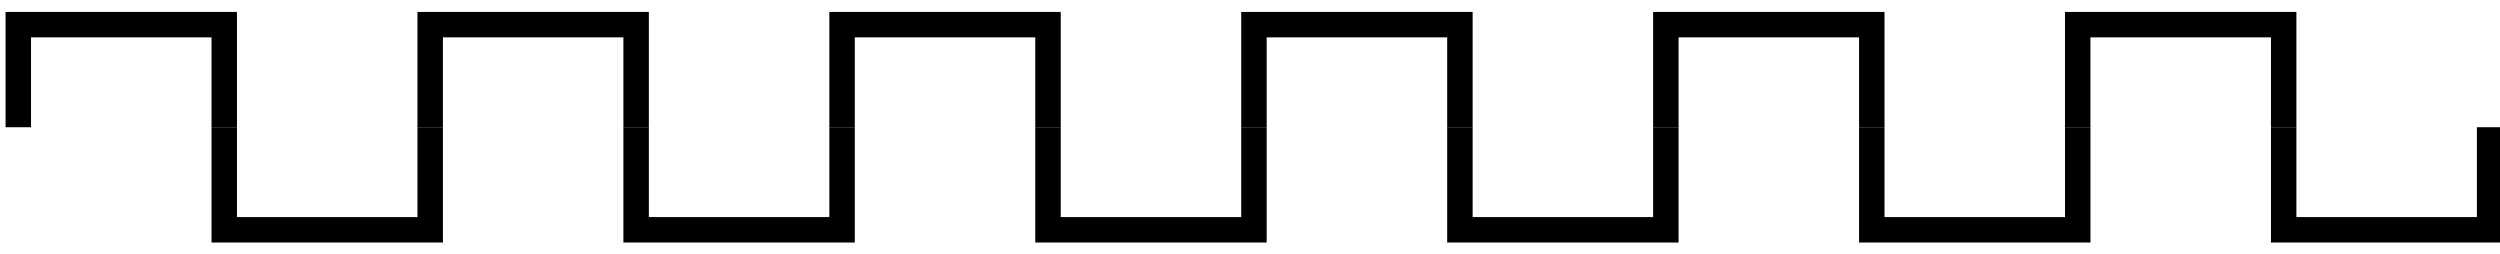
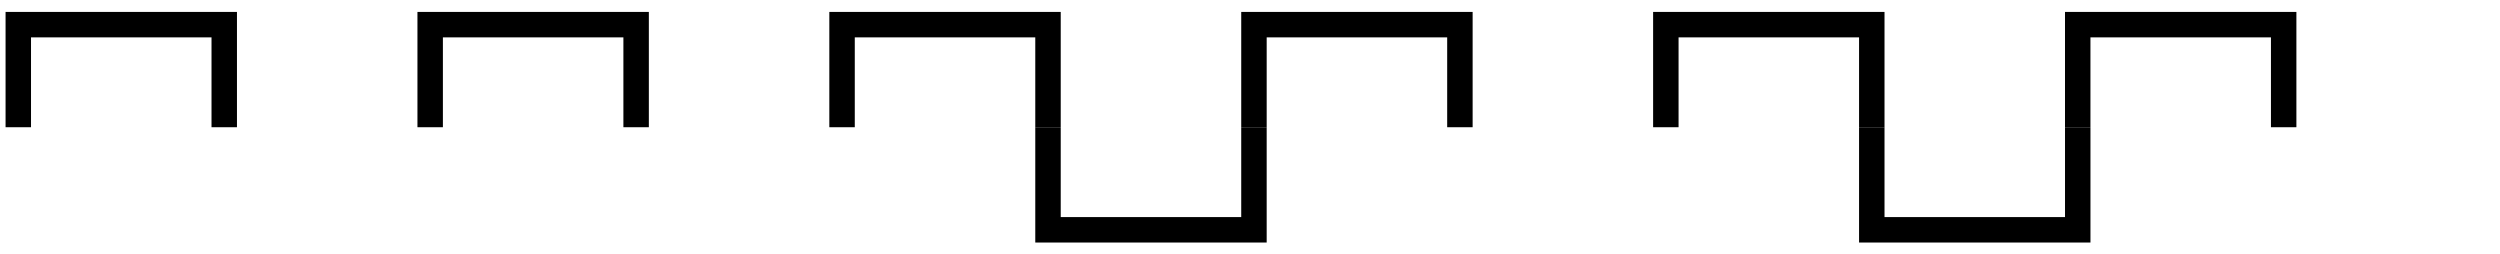
<svg xmlns="http://www.w3.org/2000/svg" xmlns:ns1="http://www.inkscape.org/namespaces/inkscape" xmlns:ns2="http://sodipodi.sourceforge.net/DTD/sodipodi-0.dtd" width="393" height="40" id="svg2" version="1.1" ns1:version="0.48.2 r9819" ns2:docname="BGM_Wall.svg" ns1:export-filename="E:\mapping\BG_Mountains\TYP\bgm_mapnik\symbols_bgm\BGM_Wall.png" ns1:export-xdpi="14.858126" ns1:export-ydpi="14.858126">
  <defs id="defs4" />
  <ns2:namedview id="base" pagecolor="#ffffff" bordercolor="#666666" borderopacity="1.0" ns1:pageopacity="0.0" ns1:pageshadow="2" ns1:zoom="2" ns1:cx="221.53487" ns1:cy="20.58871" ns1:document-units="px" ns1:current-layer="layer1" showgrid="false" ns1:window-width="1920" ns1:window-height="1138" ns1:window-x="1432" ns1:window-y="-8" ns1:window-maximized="1" showguides="true" ns1:guide-bbox="true">
    <ns2:guide orientation="0,1" position="311.127,404.061" id="guide3794" />
    <ns2:guide orientation="1,0" position="569.979,416.814" id="guide4005" />
    <ns2:guide orientation="1,0" position="549.902,390.929" id="guide4007" />
    <ns2:guide orientation="0,1" position="-23.812,20" id="guide2997" />
    <ns2:guide orientation="1,0" position="2.875,28.437" id="guide2999" />
    <ns2:guide orientation="0,1" position="33.057,36.151" id="guide3001" />
    <ns2:guide orientation="1,0" position="35.25,32.687" id="guide3003" />
  </ns2:namedview>
  <g ns1:label="Layer 1" ns1:groupmode="layer" id="layer1" transform="translate(0,-1012.362)">
    <path style="fill:none;stroke:#000000;stroke-width:4;stroke-linecap:butt;stroke-linejoin:miter;stroke-opacity:1;stroke-miterlimit:4;stroke-dasharray:none" d="m 2.875,20 0,-16.125 32.375,0 0,16.125" id="path3005" ns1:connector-curvature="0" transform="translate(0,1012.362)" />
-     <path style="fill:none;stroke:#000000;stroke-width:4;stroke-linecap:butt;stroke-linejoin:miter;stroke-miterlimit:4;stroke-opacity:1;stroke-dasharray:none" d="m 35.25,1032.362 0,16.125 32.375,0 0,-16.125" id="path3005-1" ns1:connector-curvature="0" />
    <path style="fill:none;stroke:#000000;stroke-width:4;stroke-linecap:butt;stroke-linejoin:miter;stroke-miterlimit:4;stroke-opacity:1;stroke-dasharray:none" d="m 67.623,1032.362 0,-16.125 32.375,0 0,16.125" id="path3005-7" ns1:connector-curvature="0" />
-     <path style="fill:none;stroke:#000000;stroke-width:4;stroke-linecap:butt;stroke-linejoin:miter;stroke-miterlimit:4;stroke-opacity:1;stroke-dasharray:none" d="m 99.998,1032.362 0,16.125 32.375,0 0,-16.125" id="path3005-1-4" ns1:connector-curvature="0" />
    <path style="fill:none;stroke:#000000;stroke-width:4;stroke-linecap:butt;stroke-linejoin:miter;stroke-miterlimit:4;stroke-opacity:1;stroke-dasharray:none" d="m 132.371,1032.362 0,-16.125 32.375,0 0,16.125" id="path3005-0" ns1:connector-curvature="0" />
    <path style="fill:none;stroke:#000000;stroke-width:4;stroke-linecap:butt;stroke-linejoin:miter;stroke-miterlimit:4;stroke-opacity:1;stroke-dasharray:none" d="m 164.746,1032.362 0,16.125 32.375,0 0,-16.125" id="path3005-1-9" ns1:connector-curvature="0" />
    <path style="fill:none;stroke:#000000;stroke-width:4;stroke-linecap:butt;stroke-linejoin:miter;stroke-miterlimit:4;stroke-opacity:1;stroke-dasharray:none" d="m 197.122,1032.362 0,-16.125 32.375,0 0,16.125" id="path3005-4" ns1:connector-curvature="0" />
-     <path style="fill:none;stroke:#000000;stroke-width:4;stroke-linecap:butt;stroke-linejoin:miter;stroke-miterlimit:4;stroke-opacity:1;stroke-dasharray:none" d="m 229.497,1032.362 0,16.125 32.375,0 0,-16.125" id="path3005-1-8" ns1:connector-curvature="0" />
    <path style="fill:none;stroke:#000000;stroke-width:4;stroke-linecap:butt;stroke-linejoin:miter;stroke-miterlimit:4;stroke-opacity:1;stroke-dasharray:none" d="m 261.87,1032.362 0,-16.125 32.375,0 0,16.125" id="path3005-7-8" ns1:connector-curvature="0" />
    <path style="fill:none;stroke:#000000;stroke-width:4;stroke-linecap:butt;stroke-linejoin:miter;stroke-miterlimit:4;stroke-opacity:1;stroke-dasharray:none" d="m 294.245,1032.362 0,16.125 32.375,0 0,-16.125" id="path3005-1-4-2" ns1:connector-curvature="0" />
    <path style="fill:none;stroke:#000000;stroke-width:4;stroke-linecap:butt;stroke-linejoin:miter;stroke-miterlimit:4;stroke-opacity:1;stroke-dasharray:none" d="m 326.618,1032.362 0,-16.125 32.375,0 0,16.125" id="path3005-0-4" ns1:connector-curvature="0" />
-     <path style="fill:none;stroke:#000000;stroke-width:4;stroke-linecap:butt;stroke-linejoin:miter;stroke-miterlimit:4;stroke-opacity:1;stroke-dasharray:none" d="m 358.993,1032.362 0,16.125 32.375,0 0,-16.125" id="path3005-1-9-5" ns1:connector-curvature="0" />
  </g>
</svg>